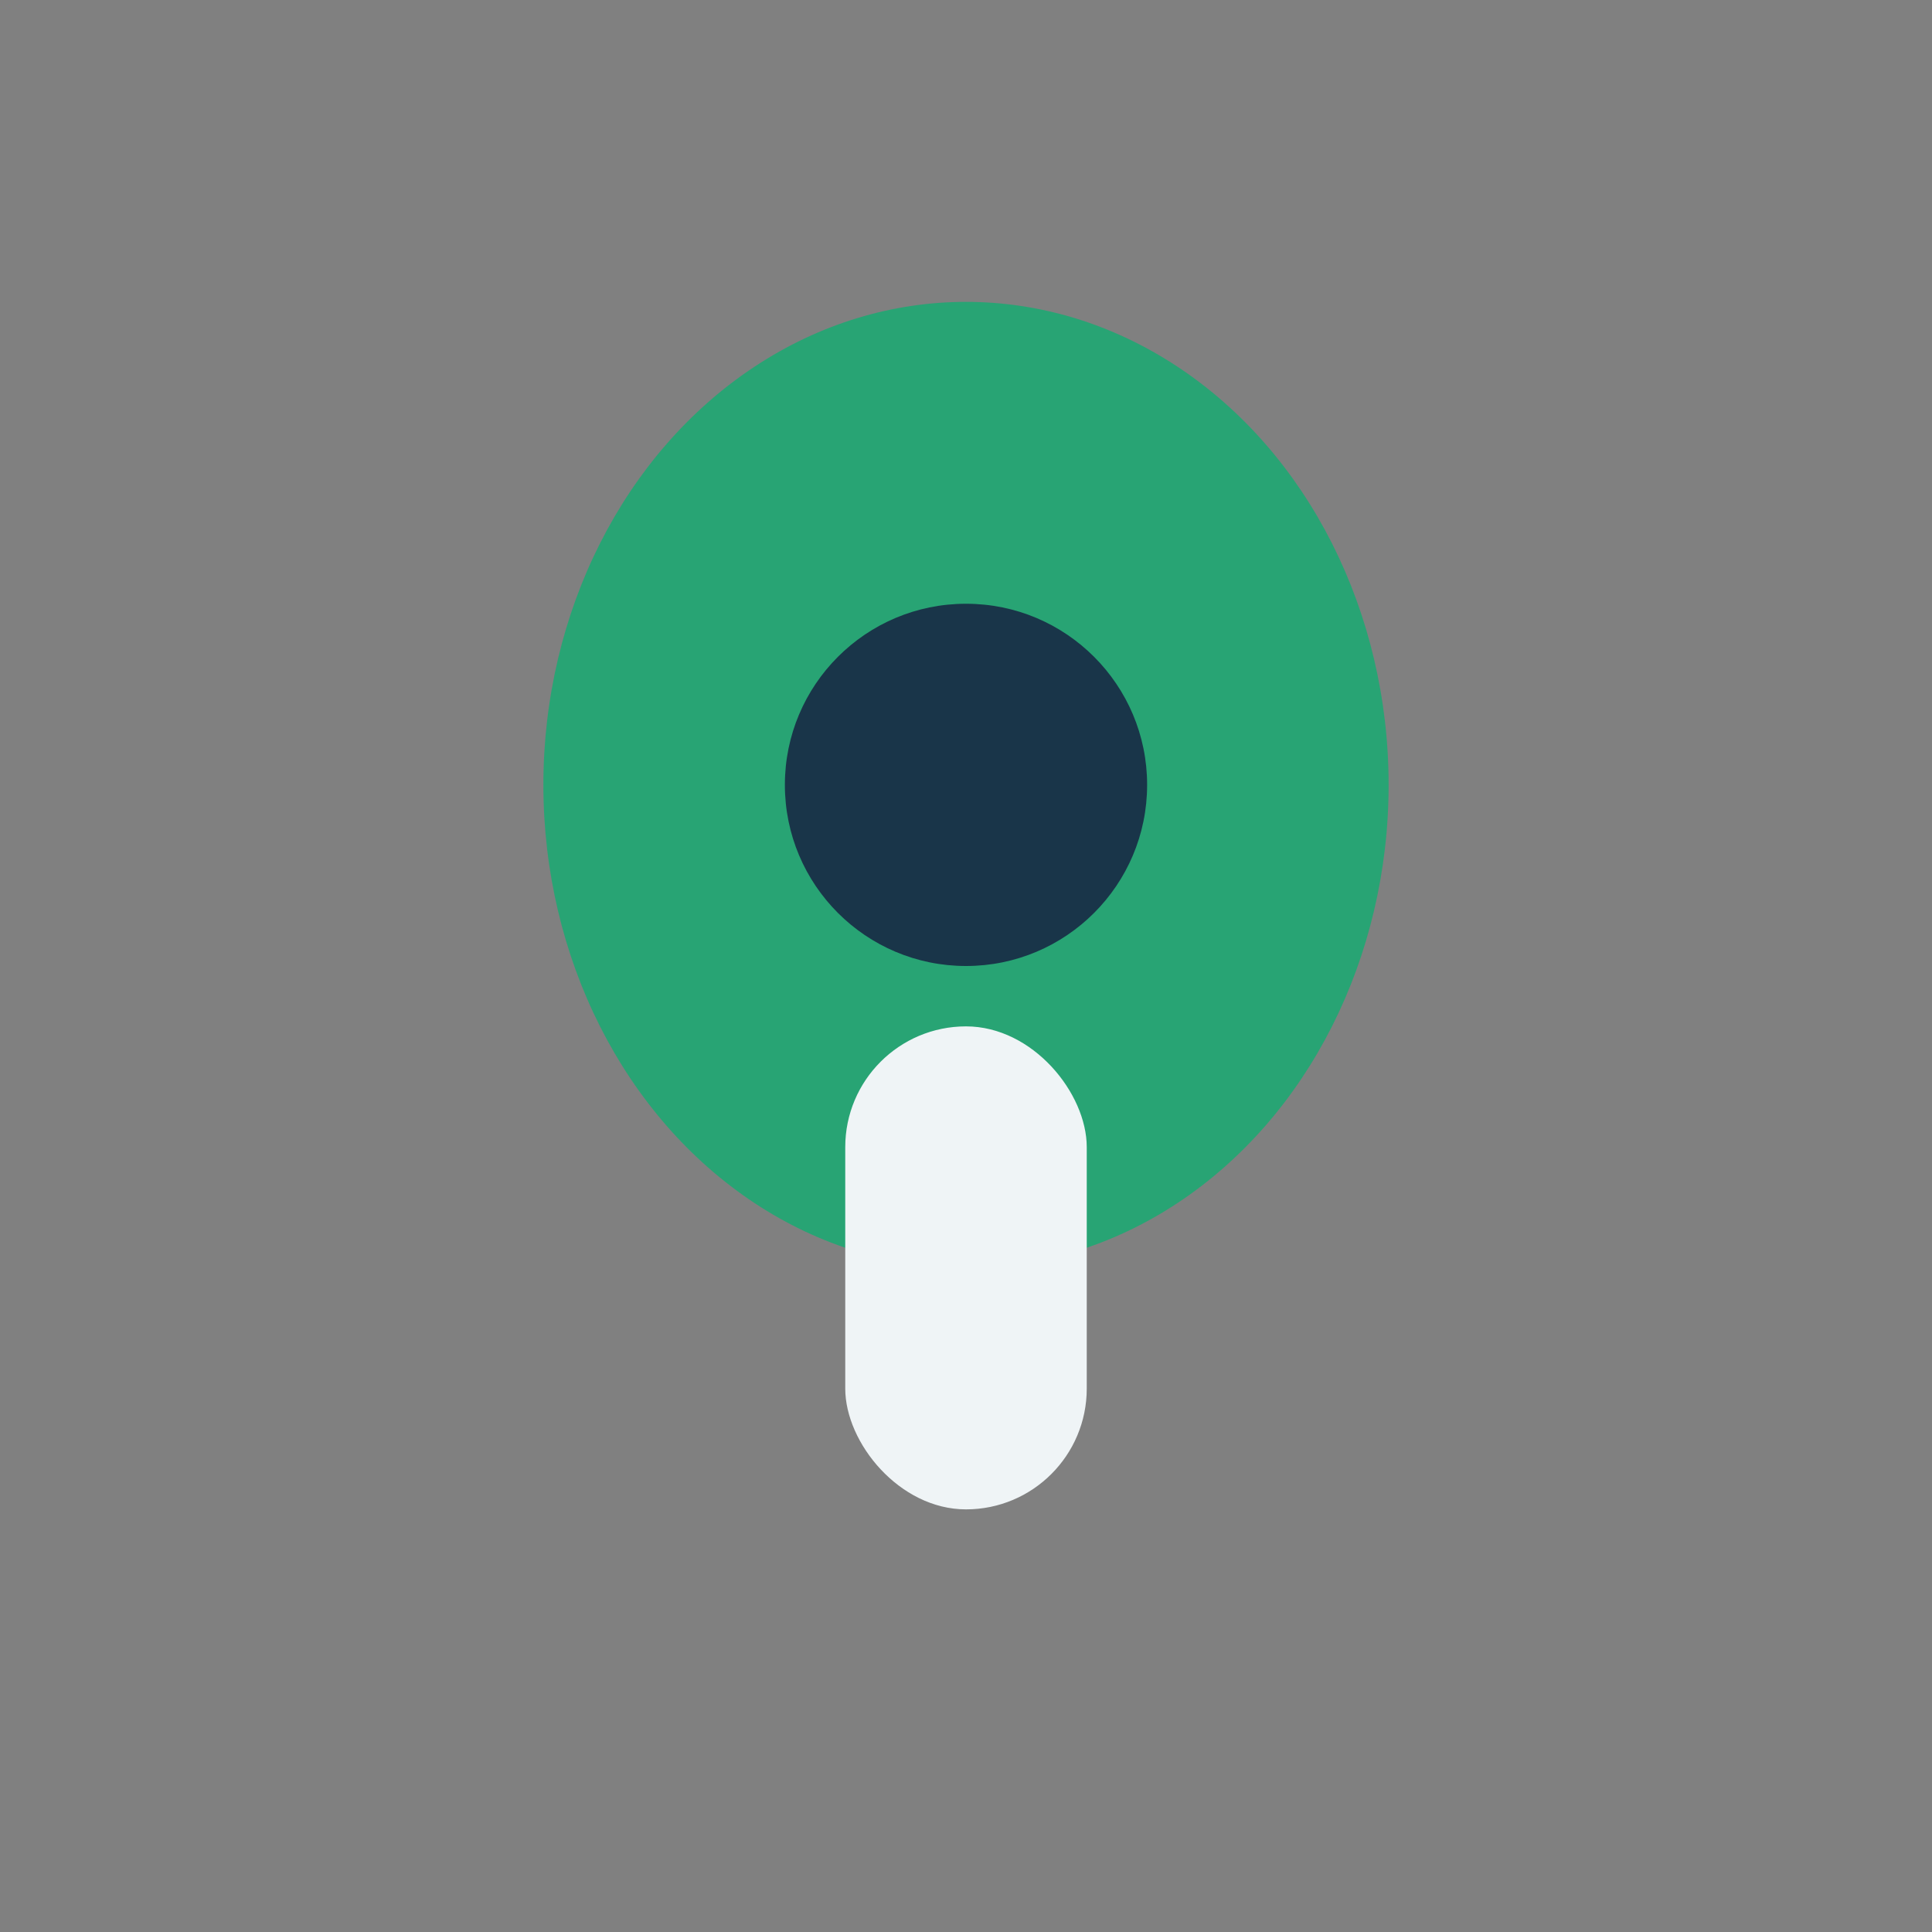
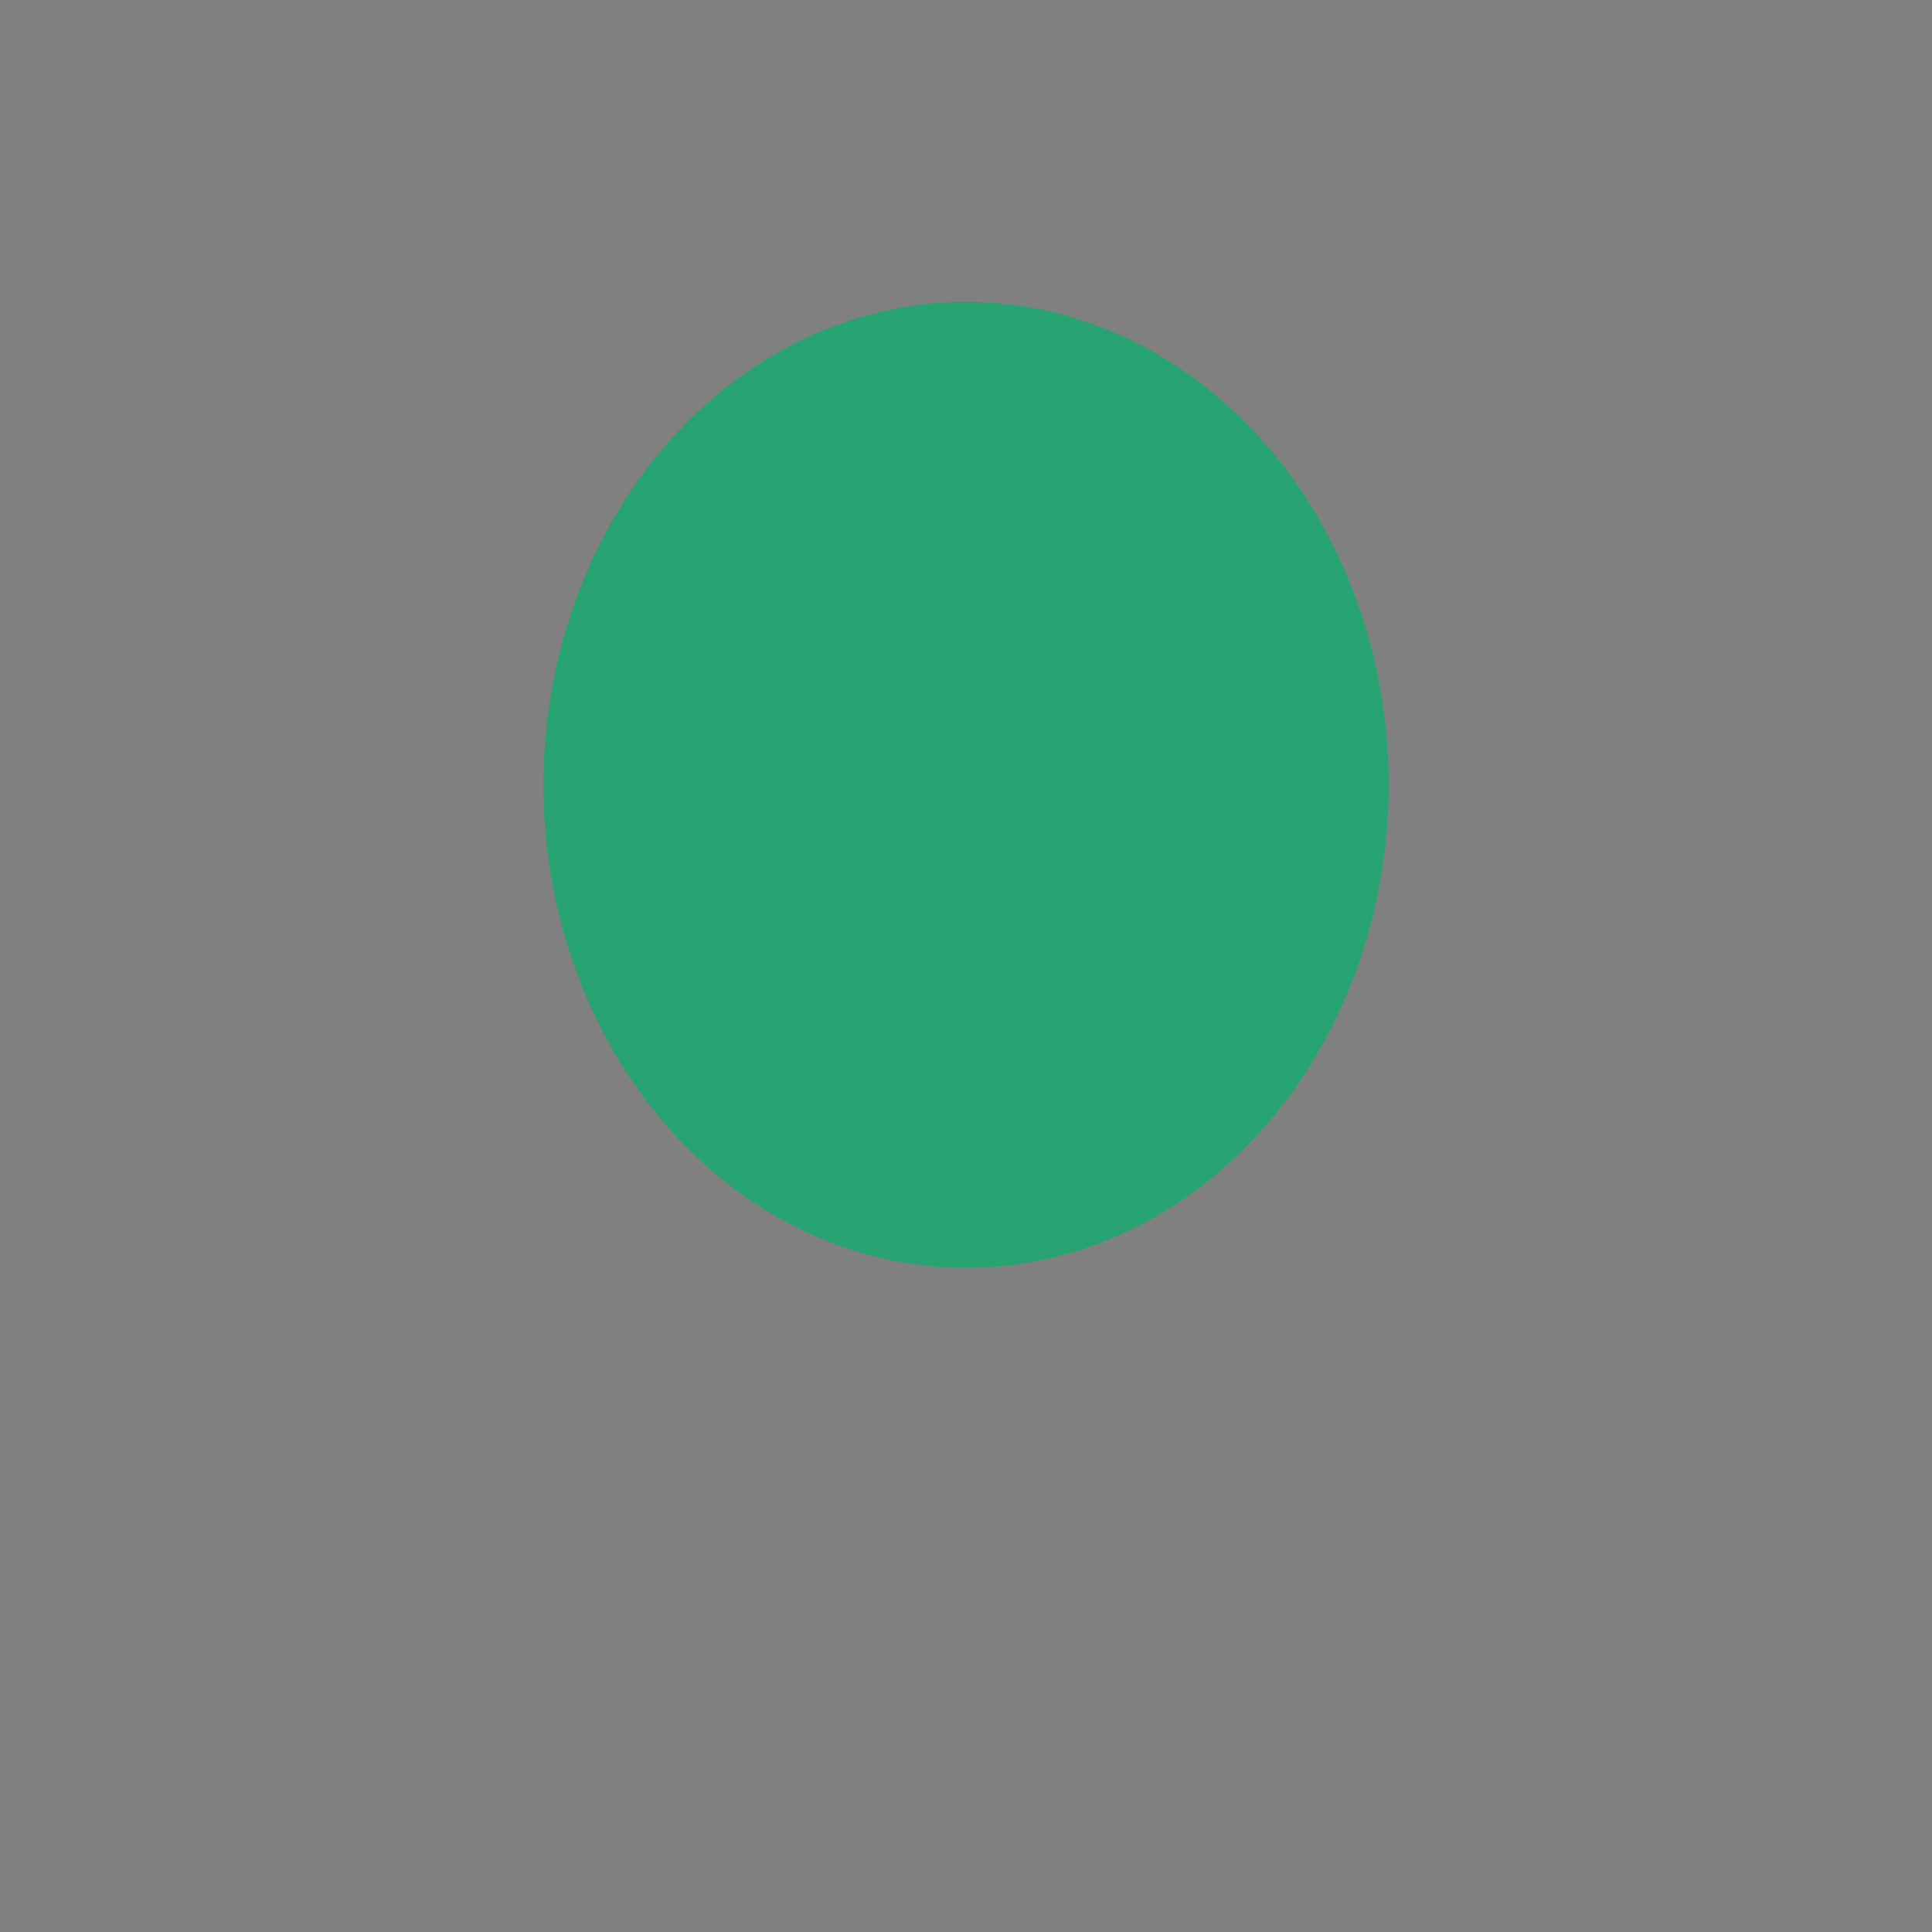
<svg xmlns="http://www.w3.org/2000/svg" width="32" height="32" viewBox="0 0 32 32">
  <rect x="0" y="0" width="32" height="32" fill="#808080" stroke="none" />
  <ellipse cx="16" cy="13" rx="7" ry="8" fill="#28A474" />
-   <circle cx="16" cy="13" r="3" fill="#193549" />
-   <rect x="14" y="17" width="4" height="8" rx="2" fill="#EFF4F6" />
</svg>